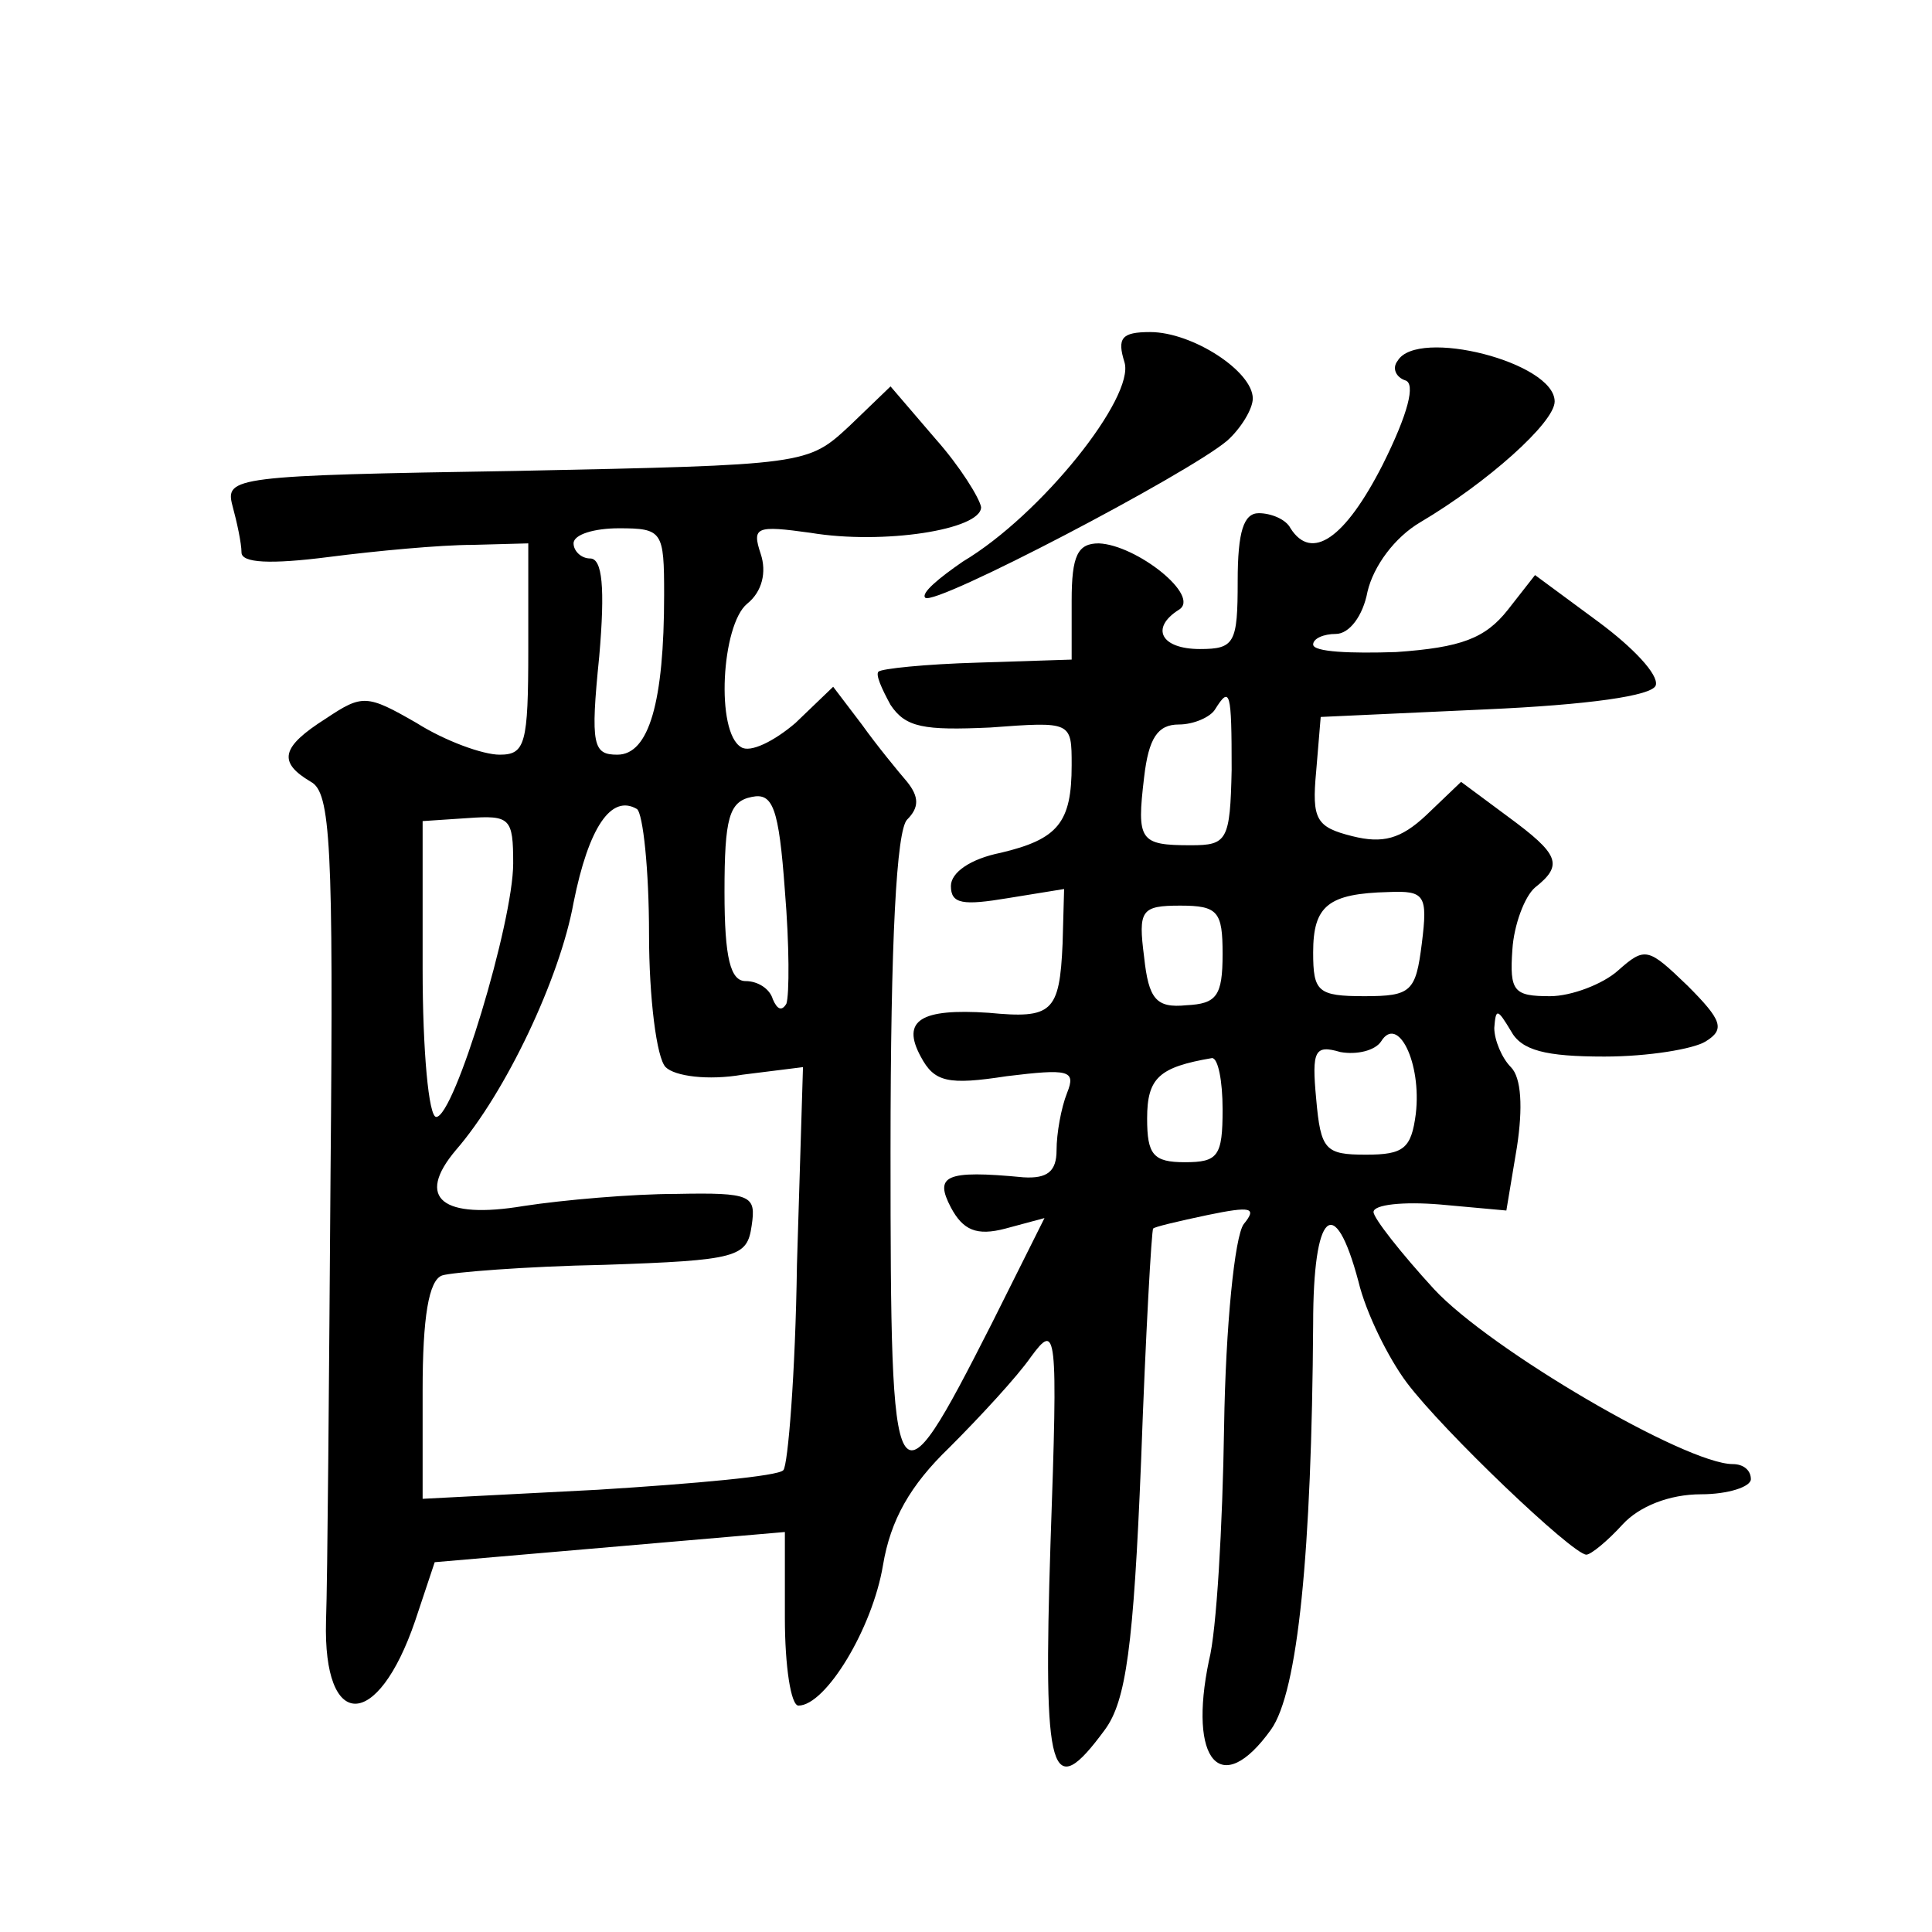
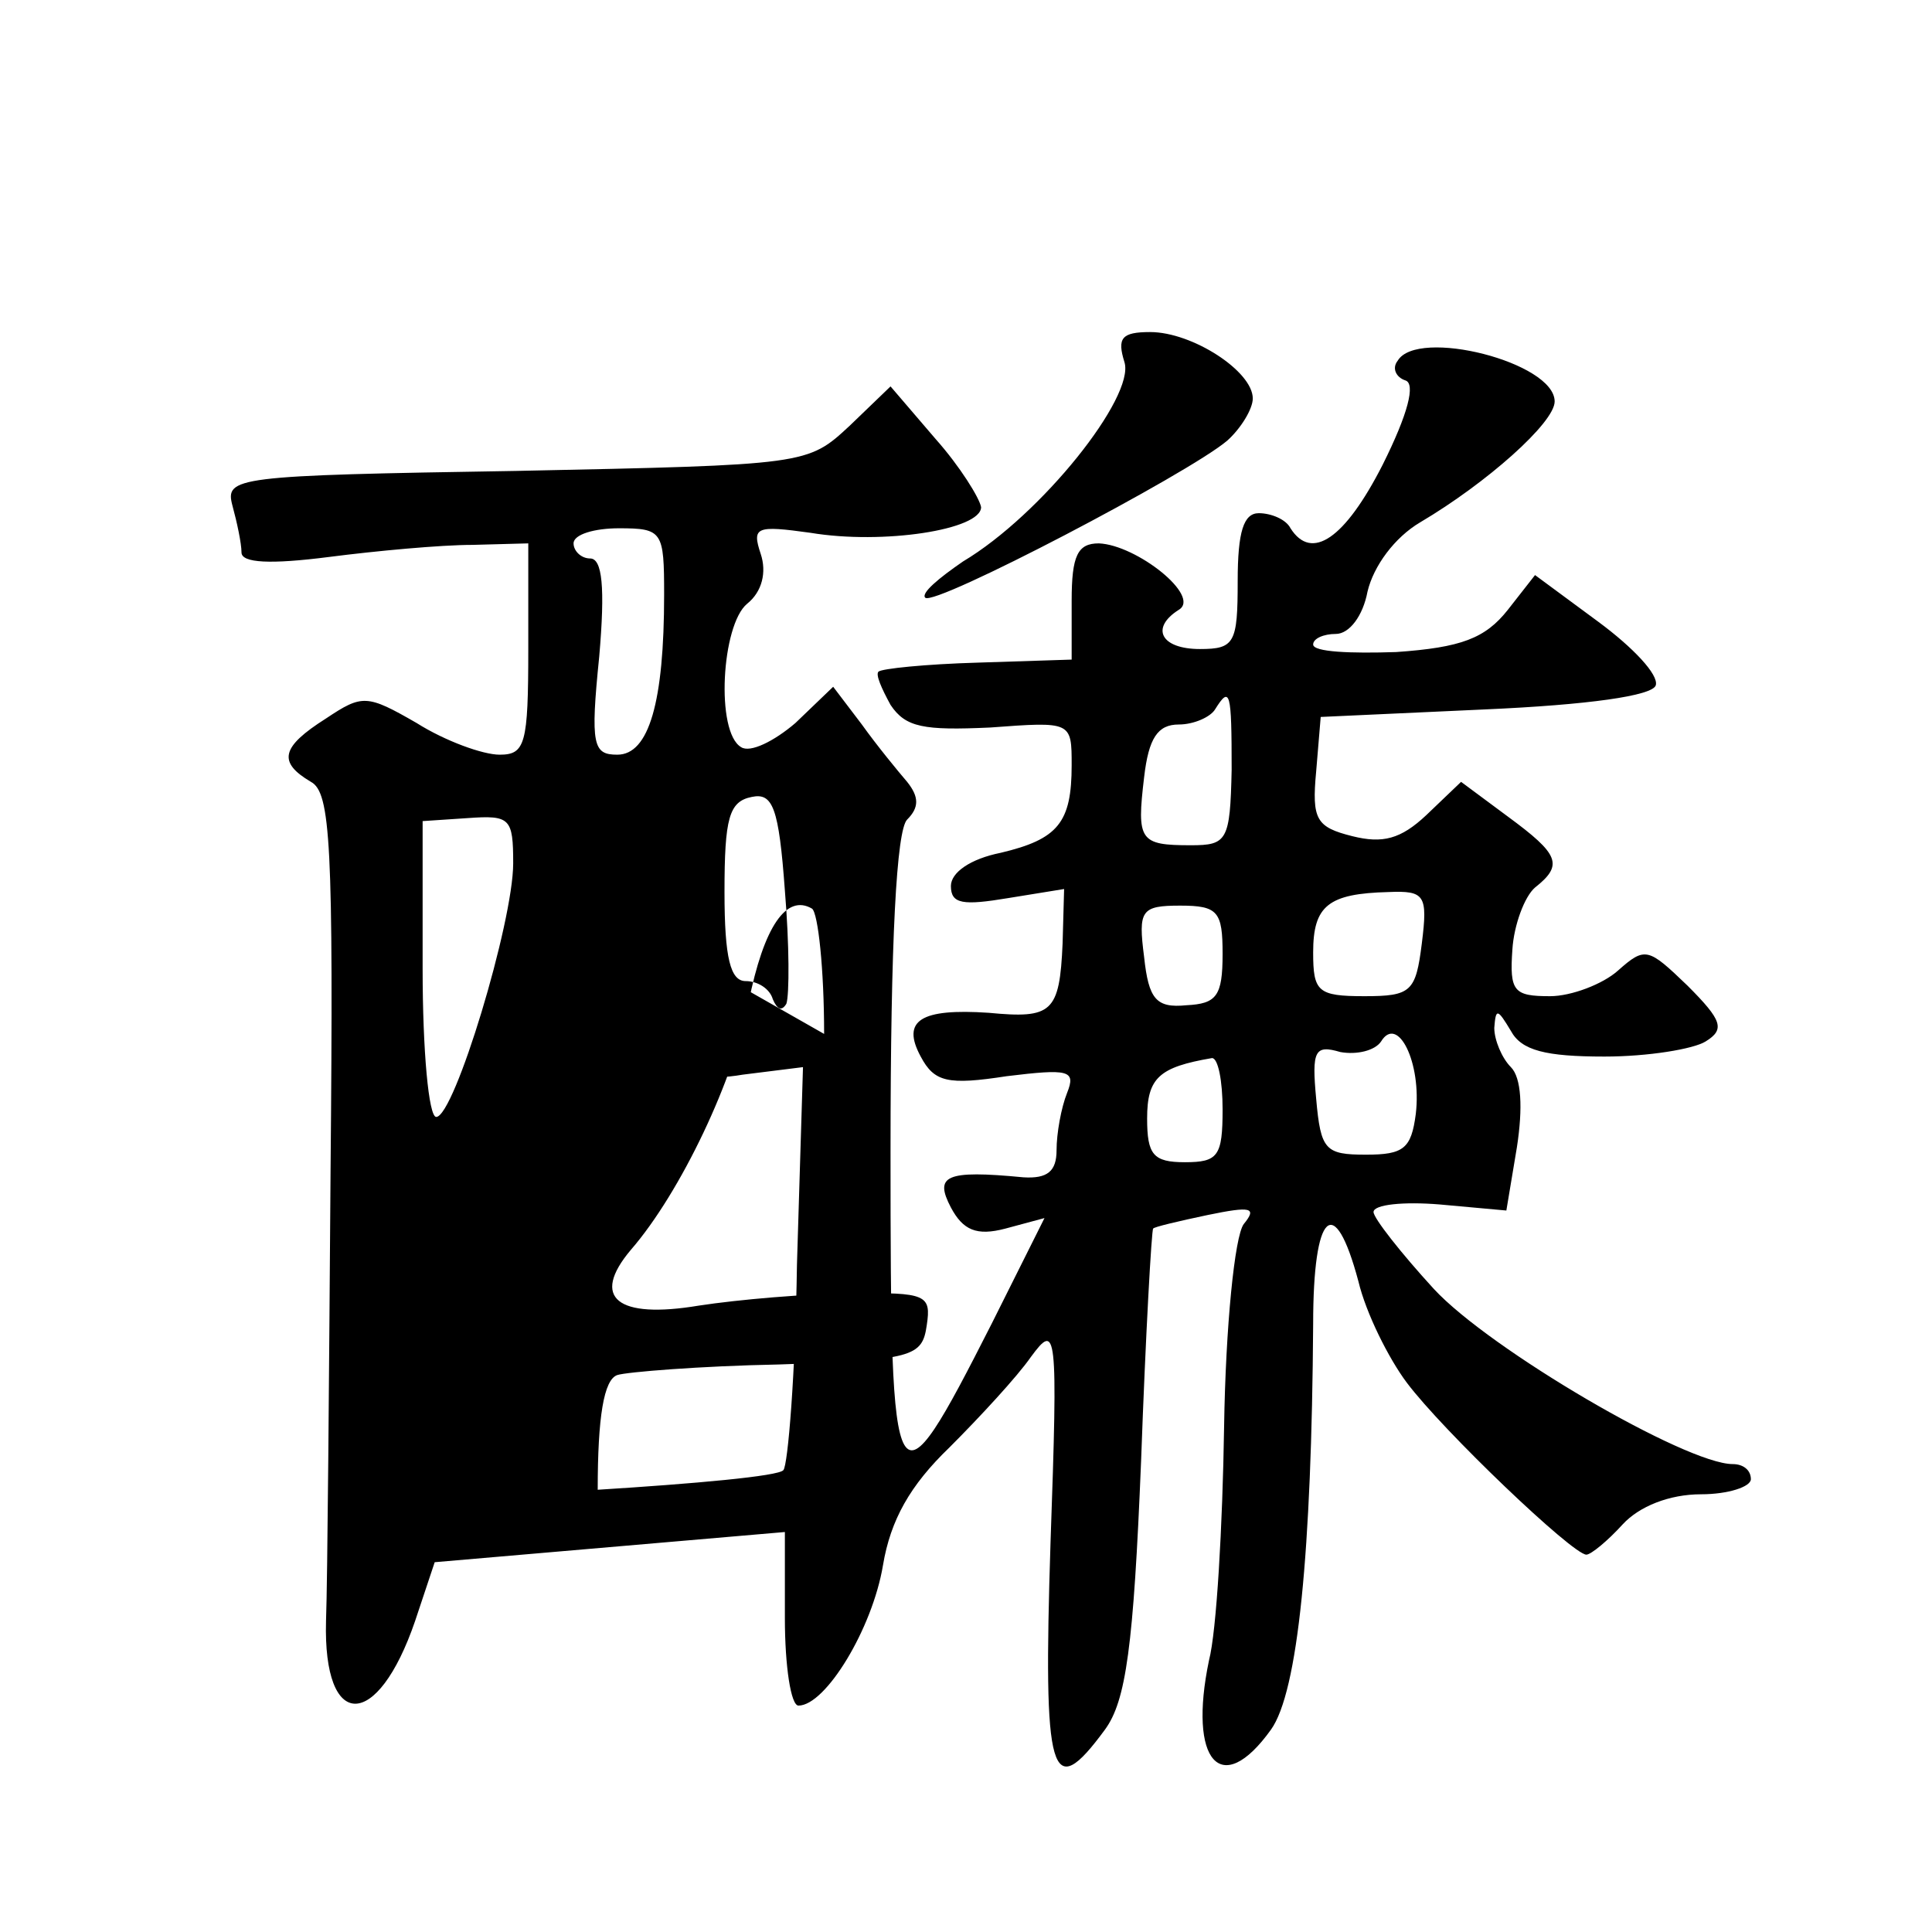
<svg xmlns="http://www.w3.org/2000/svg" version="1.0" width="128pt" height="128pt" viewBox="0 0 128 128" preserveAspectRatio="xMidYMid meet">
  <g transform="translate(0,128) scale(0.1,-0.1)" fill="#0" stroke="none">
-     <path d="M745 1040 c7 -23 -55 -101 -107 -132 -16 -11 -28 -21 -25 -24 6 -6 174 82 200 104 9 8 17 21 17 28 0 18 -40 44 -68 44 -19 0 -22 -4 -17 -20z M926 1041 c-4 -5 -1 -11 5 -13 7 -2 2 -22 -15 -56 -25 -49 -47 -64 -61 -42 -3 6 -13 10 -21 10 -10 0 -14 -12 -14 -45 0 -41 -2 -45 -25 -45 -26 0 -33 14 -14 26 15 9 -28 43 -53 44 -14 0 -18 -8 -18 -38 l0 -39 -62 -2 c-35 -1 -64 -4 -66 -6 -2 -2 2 -11 8 -22 10 -15 22 -17 66 -15 54 4 54 4 54 -25 0 -38 -9 -49 -47 -58 -20 -4 -33 -13 -33 -22 0 -12 8 -13 38 -8 l37 6 -1 -36 c-2 -46 -7 -50 -49 -46 -45 3 -58 -5 -45 -29 9 -17 18 -19 57 -13 41 5 46 4 40 -11 -4 -10 -7 -27 -7 -38 0 -14 -6 -19 -22 -18 -52 5 -59 1 -48 -20 8 -15 17 -19 36 -14 l26 7 -35 -70 c-65 -128 -67 -124 -67 114 0 141 4 213 11 220 8 8 8 15 0 25 -6 7 -20 24 -30 38 l-19 25 -25 -24 c-14 -12 -30 -20 -36 -16 -17 10 -13 81 4 95 10 8 13 21 9 33 -6 18 -3 19 33 14 48 -8 113 2 113 17 -1 6 -14 27 -30 45 l-30 35 -27 -26 c-28 -26 -28 -26 -221 -30 -187 -3 -193 -4 -188 -23 3 -11 6 -25 6 -31 0 -7 19 -8 58 -3 31 4 74 8 95 8 l37 1 0 -70 c0 -63 -2 -70 -19 -70 -11 0 -36 9 -55 21 -33 19 -36 19 -60 3 -30 -19 -32 -29 -10 -42 13 -7 15 -41 13 -258 -1 -137 -2 -271 -3 -298 -2 -73 34 -73 59 0 l13 39 116 10 116 10 0 -57 c0 -32 4 -58 9 -58 18 0 49 51 56 93 5 30 18 53 44 78 20 20 45 47 54 60 17 23 18 19 13 -123 -5 -156 0 -173 36 -124 14 19 19 55 24 178 3 84 7 154 8 154 0 1 17 5 36 9 29 6 33 5 24 -6 -6 -8 -12 -68 -13 -134 -1 -66 -5 -136 -10 -155 -14 -67 8 -92 41 -46 18 25 27 118 28 269 0 74 14 88 30 28 5 -21 20 -51 32 -67 24 -32 110 -114 119 -114 3 0 14 9 24 20 11 12 31 20 52 20 18 0 33 5 33 10 0 6 -5 10 -12 10 -31 0 -161 76 -198 116 -22 24 -40 47 -40 51 0 5 20 7 44 5 l44 -4 7 42 c4 26 3 46 -4 53 -6 6 -11 18 -11 26 1 13 2 13 11 -2 7 -13 23 -17 62 -17 29 0 59 5 67 10 13 8 11 14 -12 37 -26 25 -28 26 -46 10 -10 -9 -31 -17 -45 -17 -24 0 -27 3 -25 31 1 16 8 35 15 41 19 15 16 22 -18 47 l-31 23 -23 -22 c-17 -16 -29 -19 -49 -14 -24 6 -27 11 -24 43 l3 36 109 5 c68 3 111 9 113 16 2 7 -15 25 -38 42 l-42 31 -18 -23 c-15 -19 -31 -25 -74 -28 -30 -1 -55 0 -55 5 0 4 7 7 15 7 9 0 18 12 21 28 4 17 18 36 35 46 44 26 89 66 89 80 0 26 -91 49 -104 27z m-486 -155 c0 -71 -10 -106 -31 -106 -16 0 -18 6 -12 65 4 46 2 65 -6 65 -6 0 -11 5 -11 10 0 6 14 10 30 10 29 0 30 -2 30 -44z m376 -116 c-1 -47 -3 -50 -27 -50 -34 0 -36 3 -31 45 3 26 9 35 23 35 10 0 21 5 24 10 10 16 11 12 11 -40z m-295 -155 c-3 -5 -6 -4 -9 3 -2 7 -10 12 -18 12 -10 0 -14 15 -14 59 0 49 3 60 18 63 14 3 18 -7 22 -62 3 -36 3 -69 1 -75z m-91 46 c0 -42 5 -82 11 -88 6 -6 28 -9 51 -5 l40 5 -4 -131 c-1 -72 -6 -133 -9 -136 -3 -4 -59 -9 -123 -13 l-116 -6 0 72 c0 48 4 73 13 76 6 2 55 6 107 7 89 3 95 5 98 26 3 20 0 22 -50 21 -29 0 -75 -4 -101 -8 -54 -9 -72 5 -45 37 33 38 69 114 78 164 10 50 25 72 42 62 4 -3 8 -40 8 -83z m-90 47 c0 -39 -39 -168 -51 -168 -5 0 -9 44 -9 98 l0 98 30 2 c28 2 30 0 30 -30z m602 -53 c-4 -32 -7 -35 -38 -35 -31 0 -34 3 -34 29 0 31 10 39 50 40 24 1 26 -2 22 -34z m-132 -7 c0 -28 -4 -33 -24 -34 -20 -2 -25 4 -28 32 -4 31 -2 34 24 34 25 0 28 -4 28 -32z m128 -106 c-3 -23 -8 -27 -33 -27 -27 0 -30 3 -33 37 -3 32 -1 36 16 31 11 -2 23 1 27 7 11 18 27 -14 23 -48z m-128 3 c0 -31 -3 -35 -25 -35 -21 0 -25 5 -25 29 0 27 8 34 43 40 4 0 7 -15 7 -34z" />
+     <path d="M745 1040 c7 -23 -55 -101 -107 -132 -16 -11 -28 -21 -25 -24 6 -6 174 82 200 104 9 8 17 21 17 28 0 18 -40 44 -68 44 -19 0 -22 -4 -17 -20z M926 1041 c-4 -5 -1 -11 5 -13 7 -2 2 -22 -15 -56 -25 -49 -47 -64 -61 -42 -3 6 -13 10 -21 10 -10 0 -14 -12 -14 -45 0 -41 -2 -45 -25 -45 -26 0 -33 14 -14 26 15 9 -28 43 -53 44 -14 0 -18 -8 -18 -38 l0 -39 -62 -2 c-35 -1 -64 -4 -66 -6 -2 -2 2 -11 8 -22 10 -15 22 -17 66 -15 54 4 54 4 54 -25 0 -38 -9 -49 -47 -58 -20 -4 -33 -13 -33 -22 0 -12 8 -13 38 -8 l37 6 -1 -36 c-2 -46 -7 -50 -49 -46 -45 3 -58 -5 -45 -29 9 -17 18 -19 57 -13 41 5 46 4 40 -11 -4 -10 -7 -27 -7 -38 0 -14 -6 -19 -22 -18 -52 5 -59 1 -48 -20 8 -15 17 -19 36 -14 l26 7 -35 -70 c-65 -128 -67 -124 -67 114 0 141 4 213 11 220 8 8 8 15 0 25 -6 7 -20 24 -30 38 l-19 25 -25 -24 c-14 -12 -30 -20 -36 -16 -17 10 -13 81 4 95 10 8 13 21 9 33 -6 18 -3 19 33 14 48 -8 113 2 113 17 -1 6 -14 27 -30 45 l-30 35 -27 -26 c-28 -26 -28 -26 -221 -30 -187 -3 -193 -4 -188 -23 3 -11 6 -25 6 -31 0 -7 19 -8 58 -3 31 4 74 8 95 8 l37 1 0 -70 c0 -63 -2 -70 -19 -70 -11 0 -36 9 -55 21 -33 19 -36 19 -60 3 -30 -19 -32 -29 -10 -42 13 -7 15 -41 13 -258 -1 -137 -2 -271 -3 -298 -2 -73 34 -73 59 0 l13 39 116 10 116 10 0 -57 c0 -32 4 -58 9 -58 18 0 49 51 56 93 5 30 18 53 44 78 20 20 45 47 54 60 17 23 18 19 13 -123 -5 -156 0 -173 36 -124 14 19 19 55 24 178 3 84 7 154 8 154 0 1 17 5 36 9 29 6 33 5 24 -6 -6 -8 -12 -68 -13 -134 -1 -66 -5 -136 -10 -155 -14 -67 8 -92 41 -46 18 25 27 118 28 269 0 74 14 88 30 28 5 -21 20 -51 32 -67 24 -32 110 -114 119 -114 3 0 14 9 24 20 11 12 31 20 52 20 18 0 33 5 33 10 0 6 -5 10 -12 10 -31 0 -161 76 -198 116 -22 24 -40 47 -40 51 0 5 20 7 44 5 l44 -4 7 42 c4 26 3 46 -4 53 -6 6 -11 18 -11 26 1 13 2 13 11 -2 7 -13 23 -17 62 -17 29 0 59 5 67 10 13 8 11 14 -12 37 -26 25 -28 26 -46 10 -10 -9 -31 -17 -45 -17 -24 0 -27 3 -25 31 1 16 8 35 15 41 19 15 16 22 -18 47 l-31 23 -23 -22 c-17 -16 -29 -19 -49 -14 -24 6 -27 11 -24 43 l3 36 109 5 c68 3 111 9 113 16 2 7 -15 25 -38 42 l-42 31 -18 -23 c-15 -19 -31 -25 -74 -28 -30 -1 -55 0 -55 5 0 4 7 7 15 7 9 0 18 12 21 28 4 17 18 36 35 46 44 26 89 66 89 80 0 26 -91 49 -104 27z m-486 -155 c0 -71 -10 -106 -31 -106 -16 0 -18 6 -12 65 4 46 2 65 -6 65 -6 0 -11 5 -11 10 0 6 14 10 30 10 29 0 30 -2 30 -44z m376 -116 c-1 -47 -3 -50 -27 -50 -34 0 -36 3 -31 45 3 26 9 35 23 35 10 0 21 5 24 10 10 16 11 12 11 -40z m-295 -155 c-3 -5 -6 -4 -9 3 -2 7 -10 12 -18 12 -10 0 -14 15 -14 59 0 49 3 60 18 63 14 3 18 -7 22 -62 3 -36 3 -69 1 -75z m-91 46 c0 -42 5 -82 11 -88 6 -6 28 -9 51 -5 l40 5 -4 -131 c-1 -72 -6 -133 -9 -136 -3 -4 -59 -9 -123 -13 c0 48 4 73 13 76 6 2 55 6 107 7 89 3 95 5 98 26 3 20 0 22 -50 21 -29 0 -75 -4 -101 -8 -54 -9 -72 5 -45 37 33 38 69 114 78 164 10 50 25 72 42 62 4 -3 8 -40 8 -83z m-90 47 c0 -39 -39 -168 -51 -168 -5 0 -9 44 -9 98 l0 98 30 2 c28 2 30 0 30 -30z m602 -53 c-4 -32 -7 -35 -38 -35 -31 0 -34 3 -34 29 0 31 10 39 50 40 24 1 26 -2 22 -34z m-132 -7 c0 -28 -4 -33 -24 -34 -20 -2 -25 4 -28 32 -4 31 -2 34 24 34 25 0 28 -4 28 -32z m128 -106 c-3 -23 -8 -27 -33 -27 -27 0 -30 3 -33 37 -3 32 -1 36 16 31 11 -2 23 1 27 7 11 18 27 -14 23 -48z m-128 3 c0 -31 -3 -35 -25 -35 -21 0 -25 5 -25 29 0 27 8 34 43 40 4 0 7 -15 7 -34z" />
  </g>
</svg>